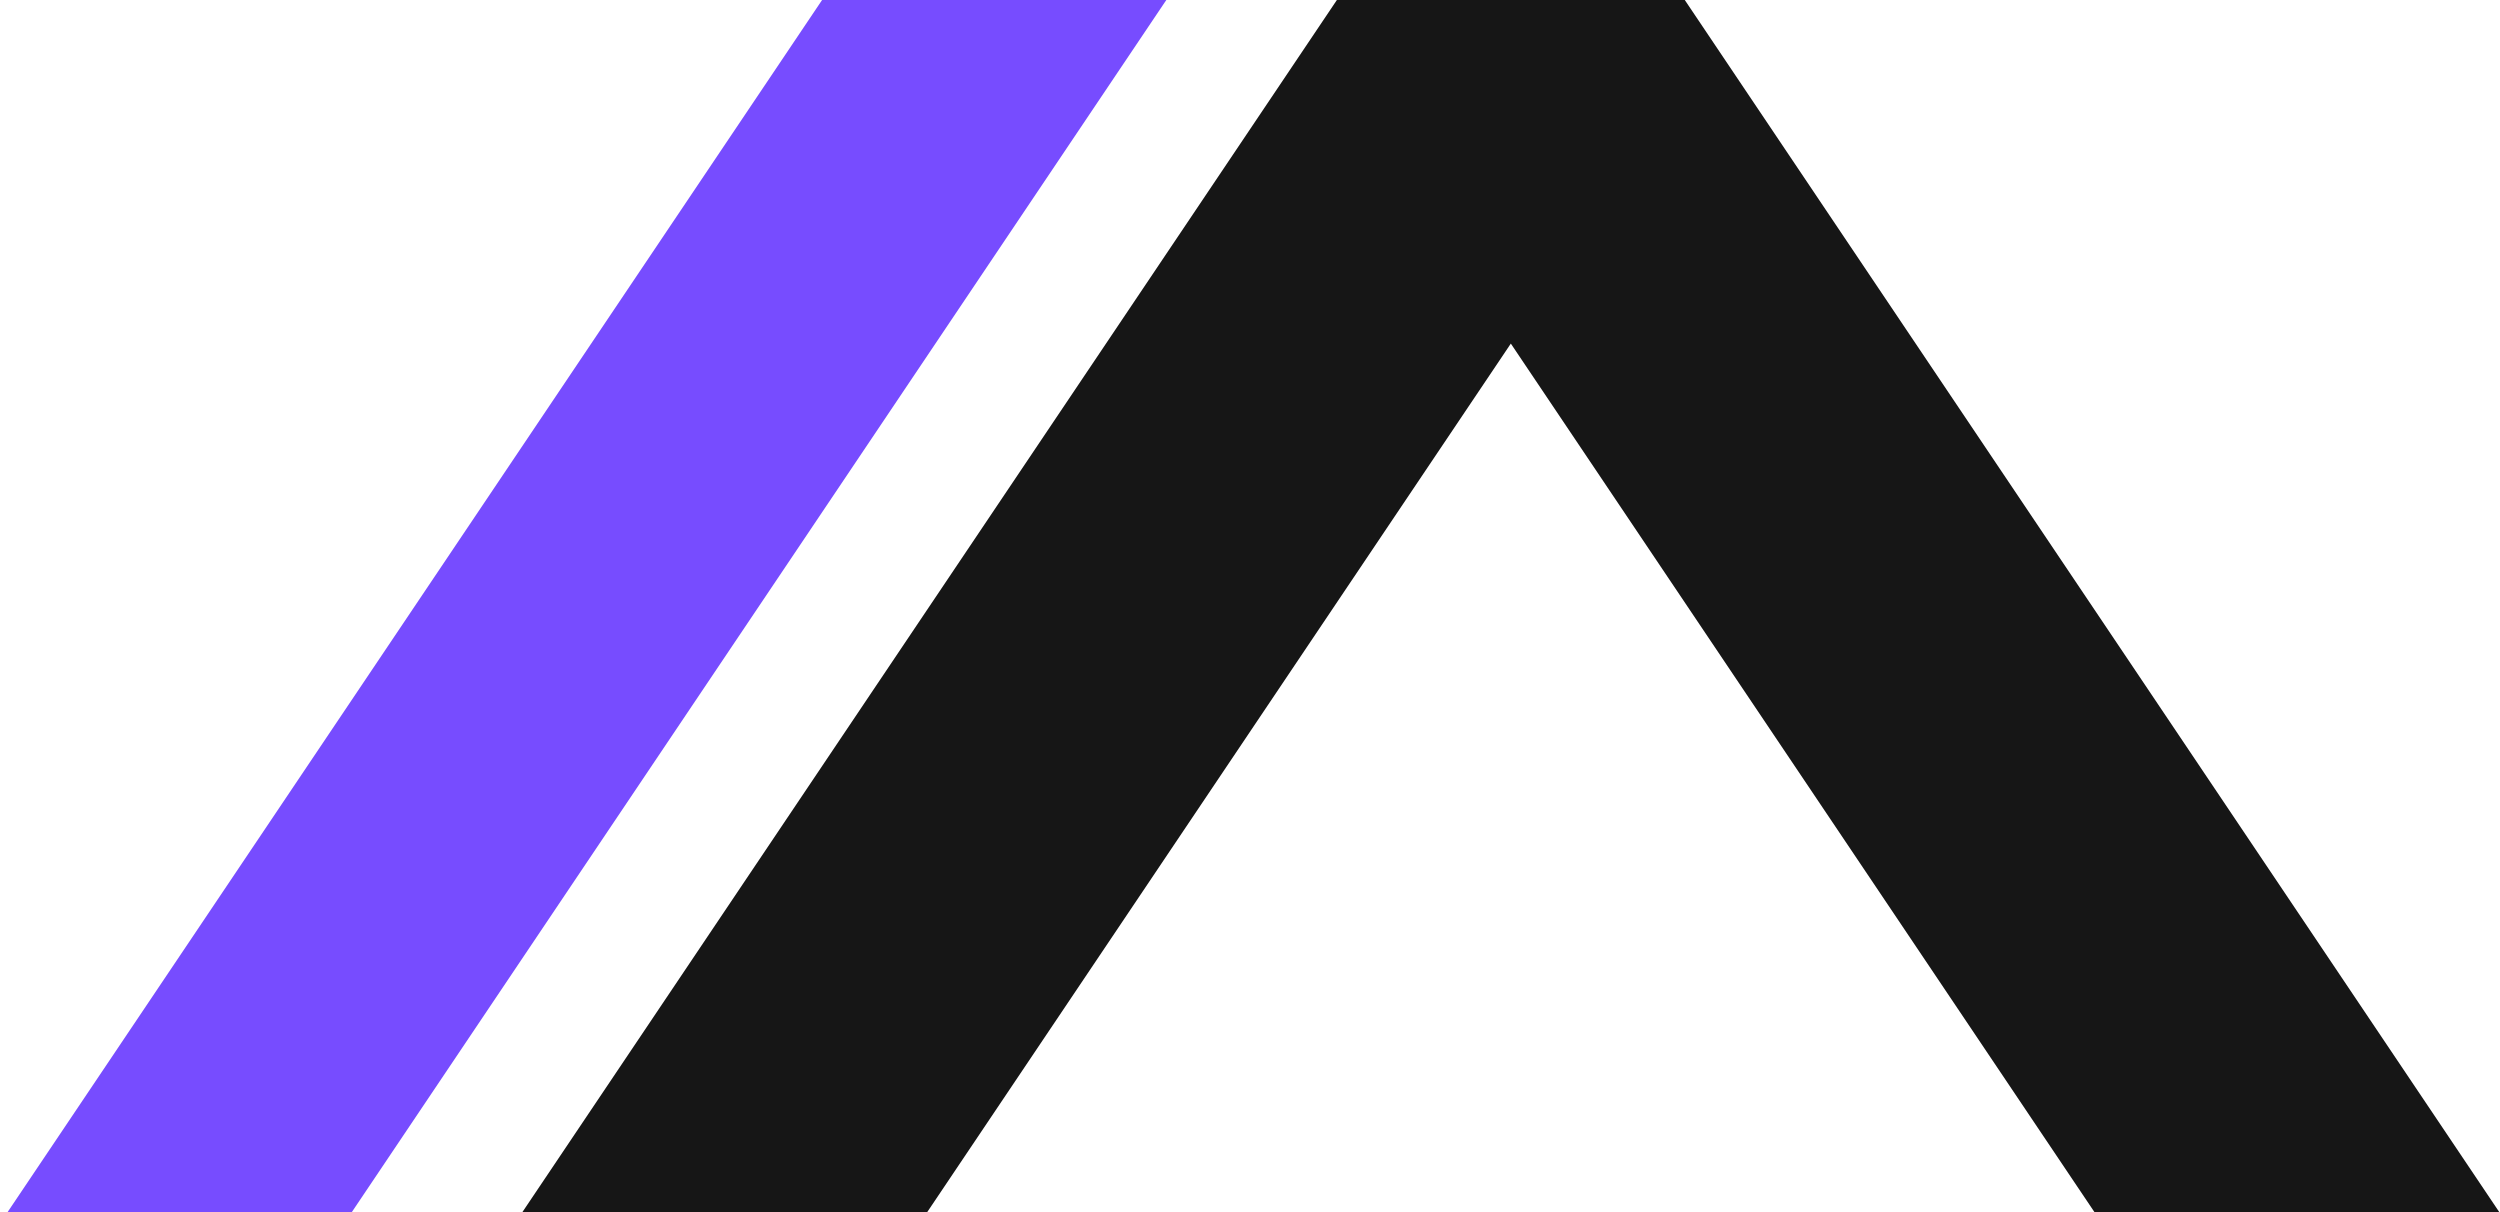
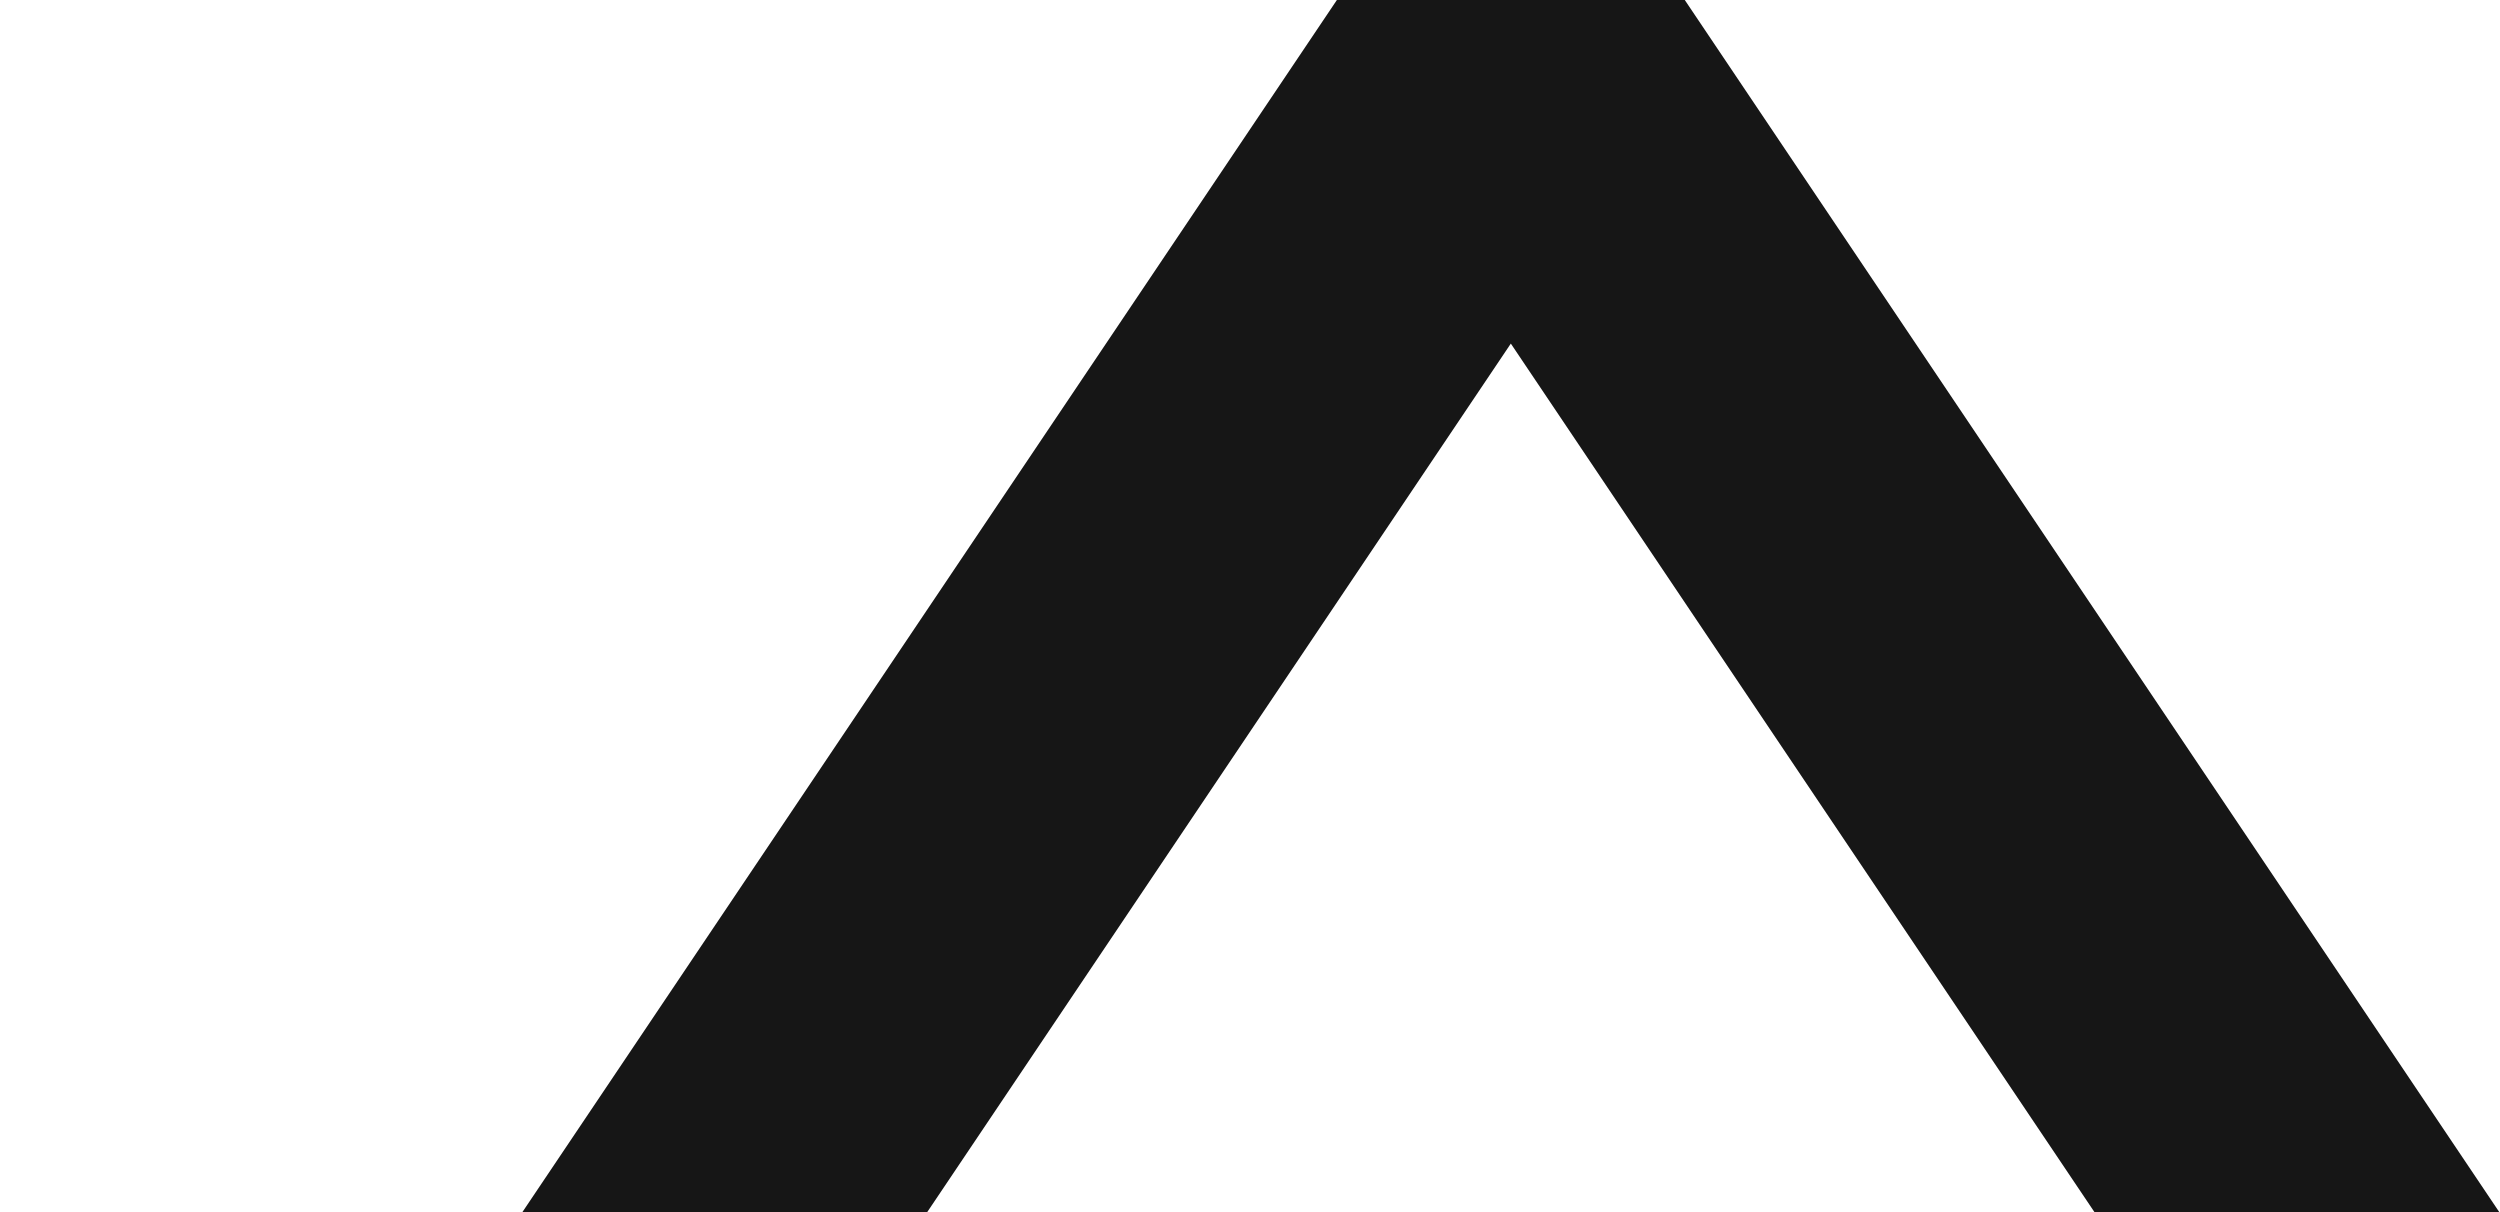
<svg xmlns="http://www.w3.org/2000/svg" version="1.1" width="330" height="160">
  <svg width="330" height="160" viewBox="0 0 330 160" fill="none">
-     <path d="M108.516 0L1 160H46.438L153.954 0H108.516Z" fill="#774CFF" />
    <path d="M68.953 160L176.469 0H222.391L329.907 160H276.469L199.43 45.354L122.391 160H68.953Z" fill="#161616" />
  </svg>
  <style>@media (prefers-color-scheme: light) { :root { filter: none; } }
@media (prefers-color-scheme: dark) { :root { filter: none; } }
</style>
</svg>